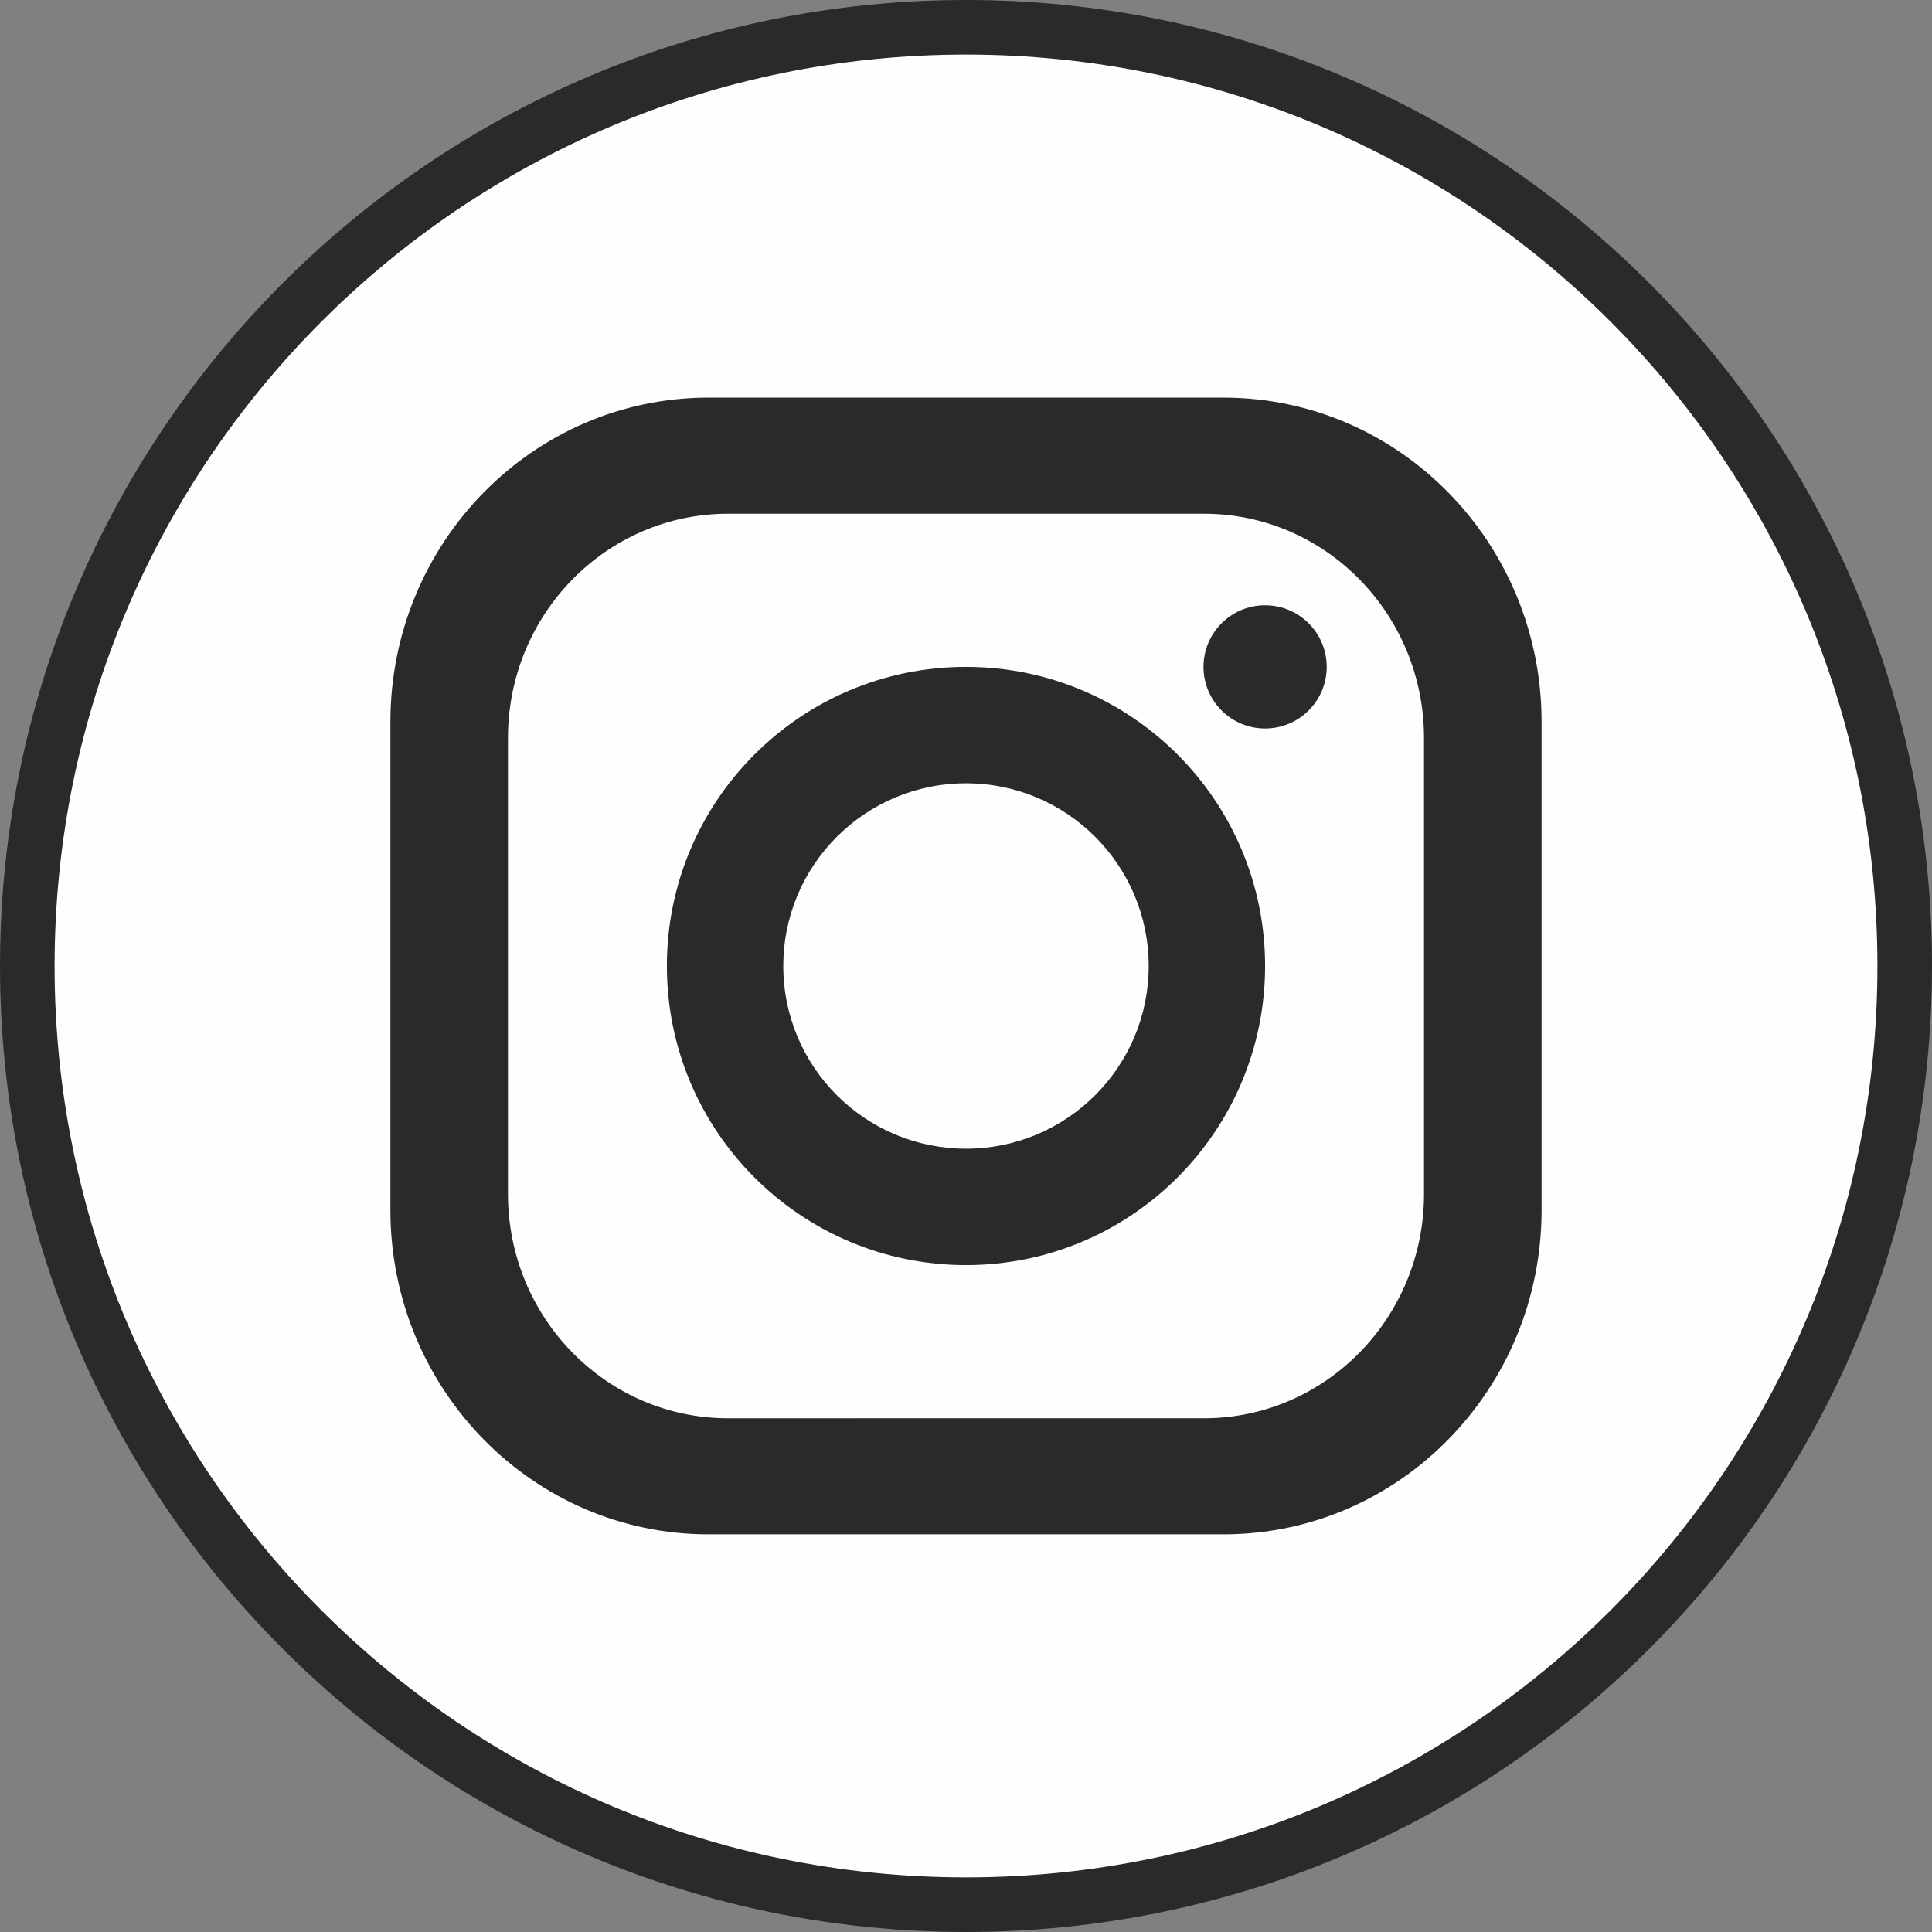
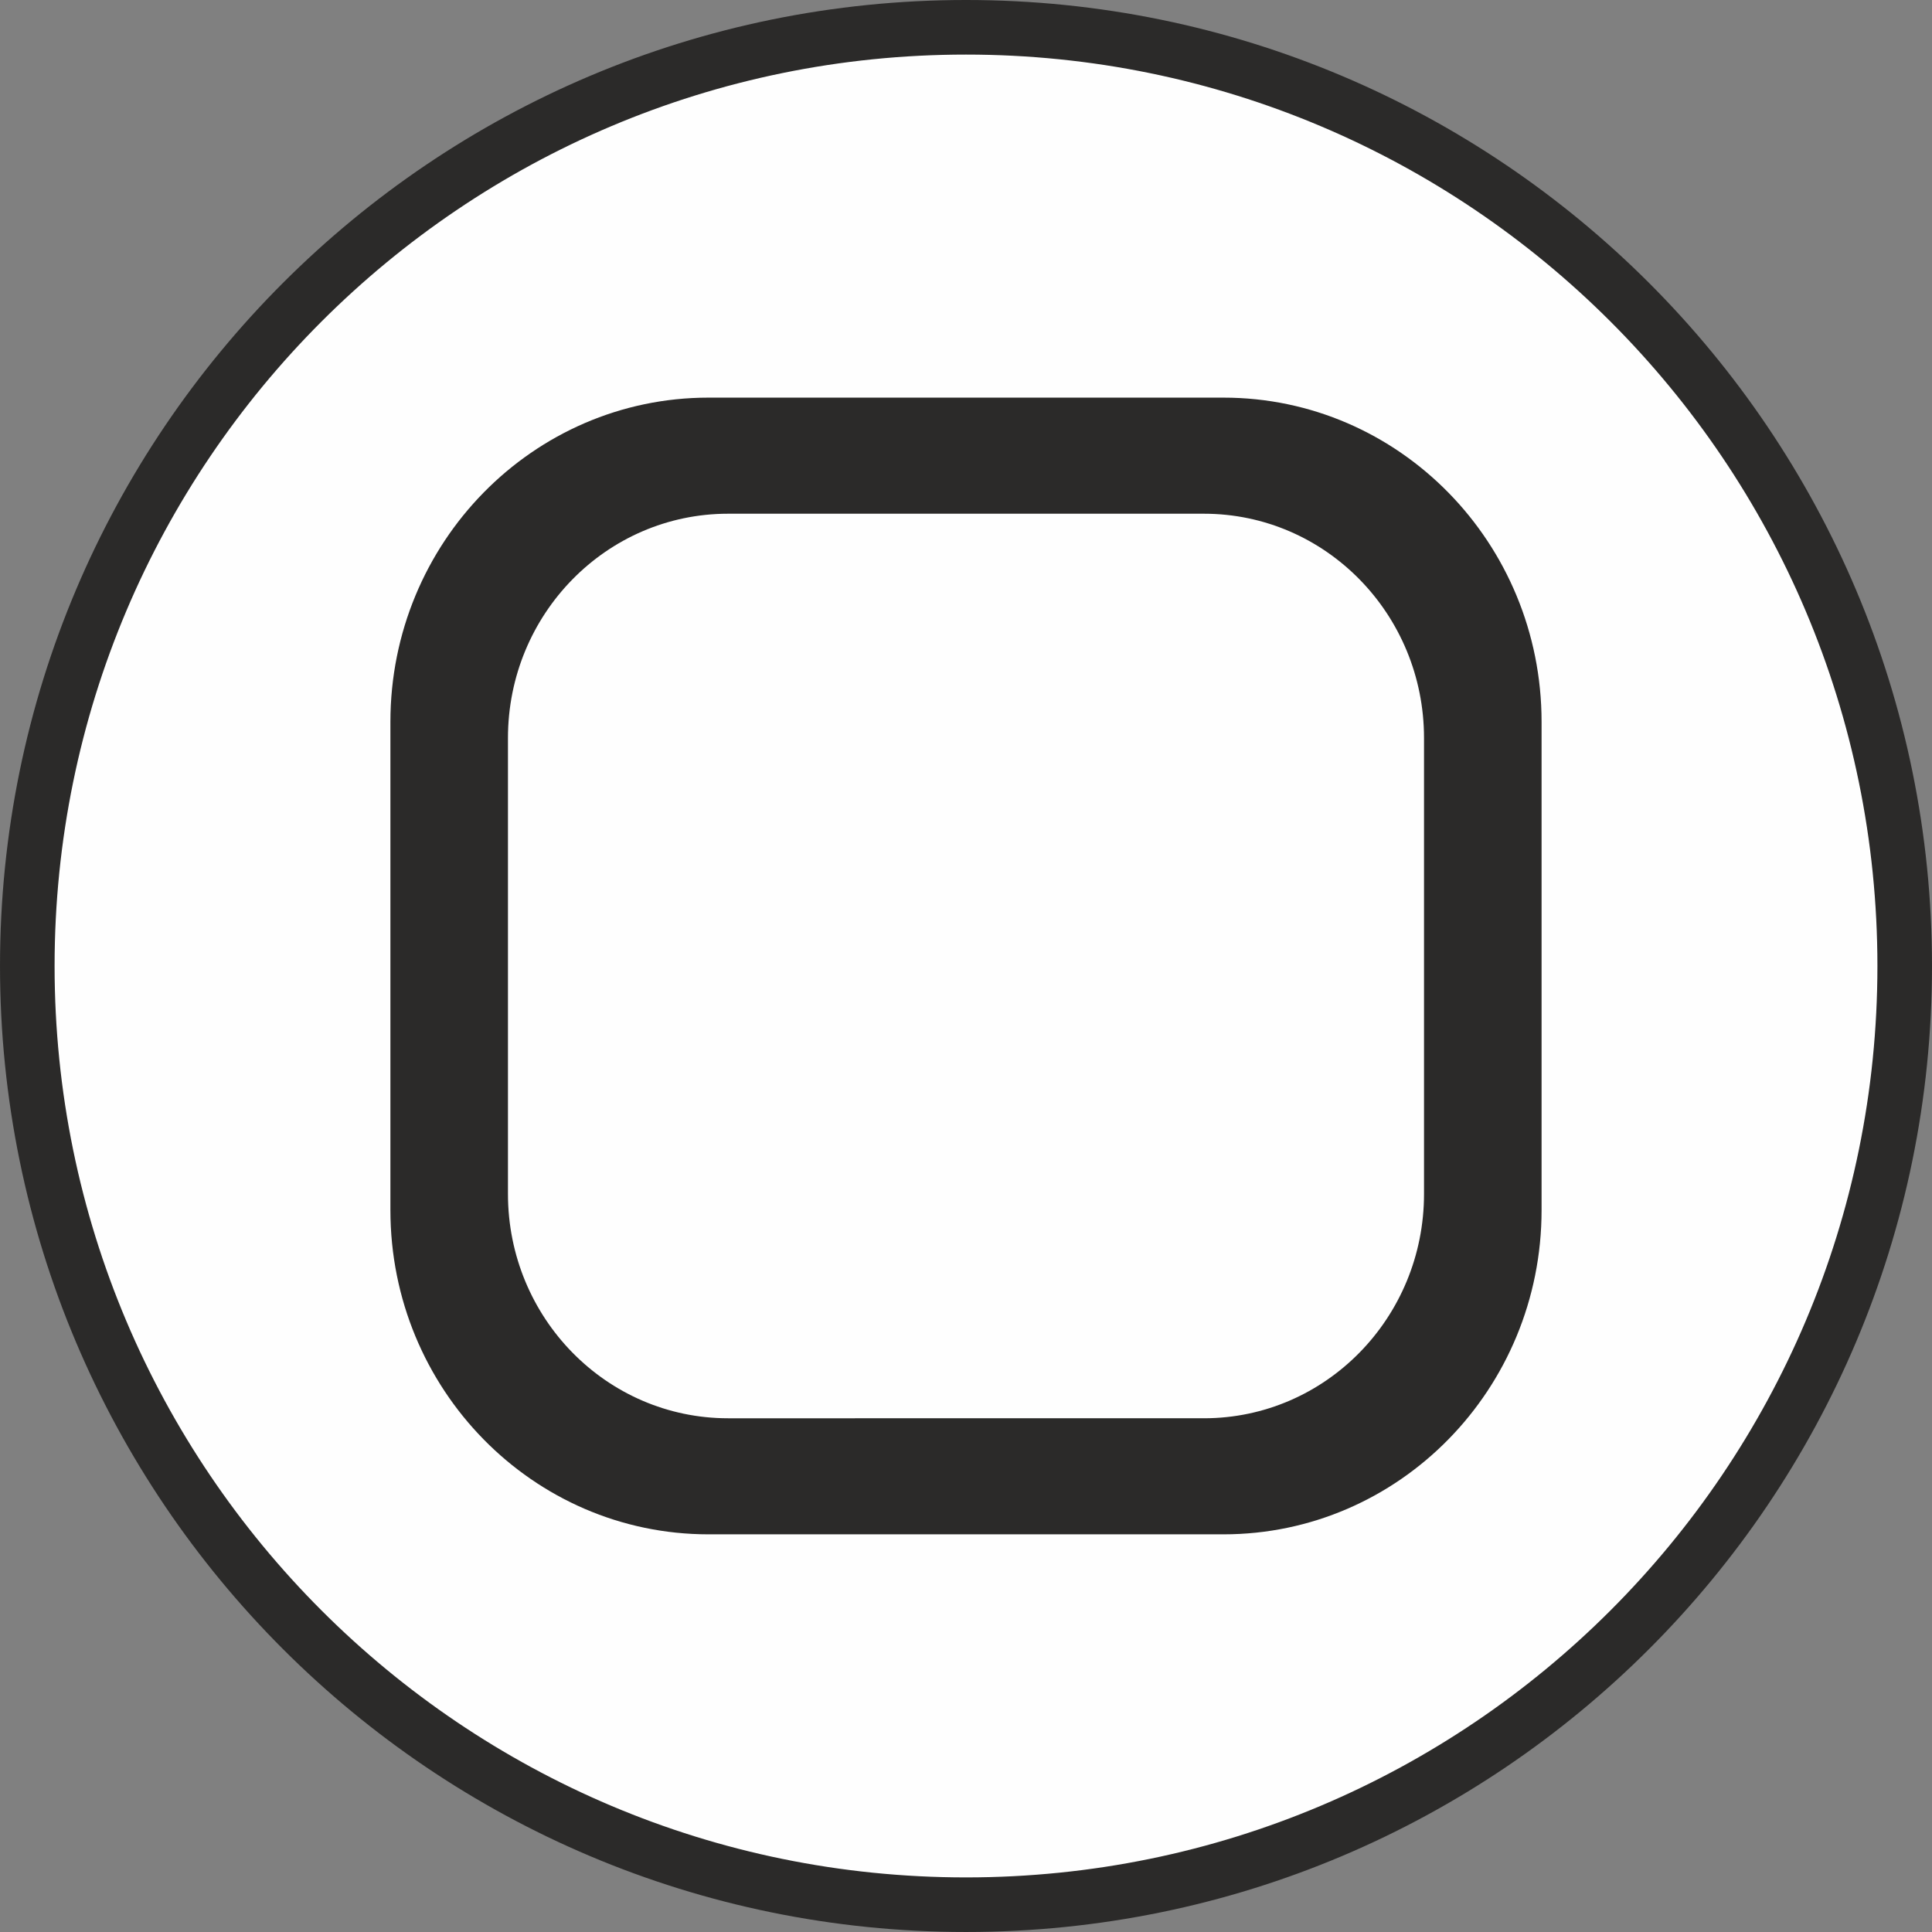
<svg xmlns="http://www.w3.org/2000/svg" xml:space="preserve" width="535.117" height="535.117" style="shape-rendering:geometricPrecision;text-rendering:geometricPrecision;image-rendering:optimizeQuality;fill-rule:evenodd;clip-rule:evenodd" version="1.1" viewBox="0 0 1941.13 1941.13">
  <rect x="0" y="0" width="1941.13" height="1941.13" fill="#808080" stroke="none" />
  <defs>
    <style type="text/css">.str0{stroke:#2b2a29;stroke-width:54.84;stroke-miterlimit:10}.fil0,.fil1{fill:#fefefe;fill-rule:nonzero}.fil1{fill:#2b2a29}</style>
  </defs>
  <g id="Livello_x0020_1">
    <path d="M1913.71 970.56c0 520.88-422.26 943.14-943.14 943.14-520.89 0-943.14-422.26-943.14-943.14 0-520.89 422.26-943.14 943.14-943.14s943.14 422.26 943.14 943.14z" class="fil0 str0" />
    <path d="M1430.75 1199.58c0 124.48-99 225.39-221.12 225.39H731.48c-122.12 0-221.12-100.91-221.12-225.39V741.54c0-124.48 99-225.39 221.12-225.39h478.15c122.12 0 221.12 100.91 221.12 225.39v458.04zm-201.53-800.07H711.89c-176.53 0-319.64 145.88-319.64 325.82v490.44c0 179.95 143.11 325.82 319.64 325.82h517.33c176.54 0 319.64-145.87 319.64-325.82V725.33c0-179.95-143.11-325.82-319.64-325.82z" class="fil1" />
-     <path d="M970.56 1154.13c-101.38 0-183.56-82.18-183.56-183.56s82.18-183.56 183.56-183.56 183.56 82.18 183.56 183.56-82.18 183.56-183.56 183.56zm0-484.09c-165.97 0-300.52 134.55-300.52 300.52 0 165.97 134.55 300.52 300.52 300.52 165.97 0 300.52-134.55 300.52-300.52 0-165.98-134.55-300.52-300.52-300.52zM1332.99 670.04c0 34.19-27.71 61.9-61.9 61.9-34.18 0-61.9-27.71-61.9-61.9 0-34.18 27.71-61.9 61.9-61.9s61.9 27.71 61.9 61.9z" class="fil1" />
  </g>
</svg>